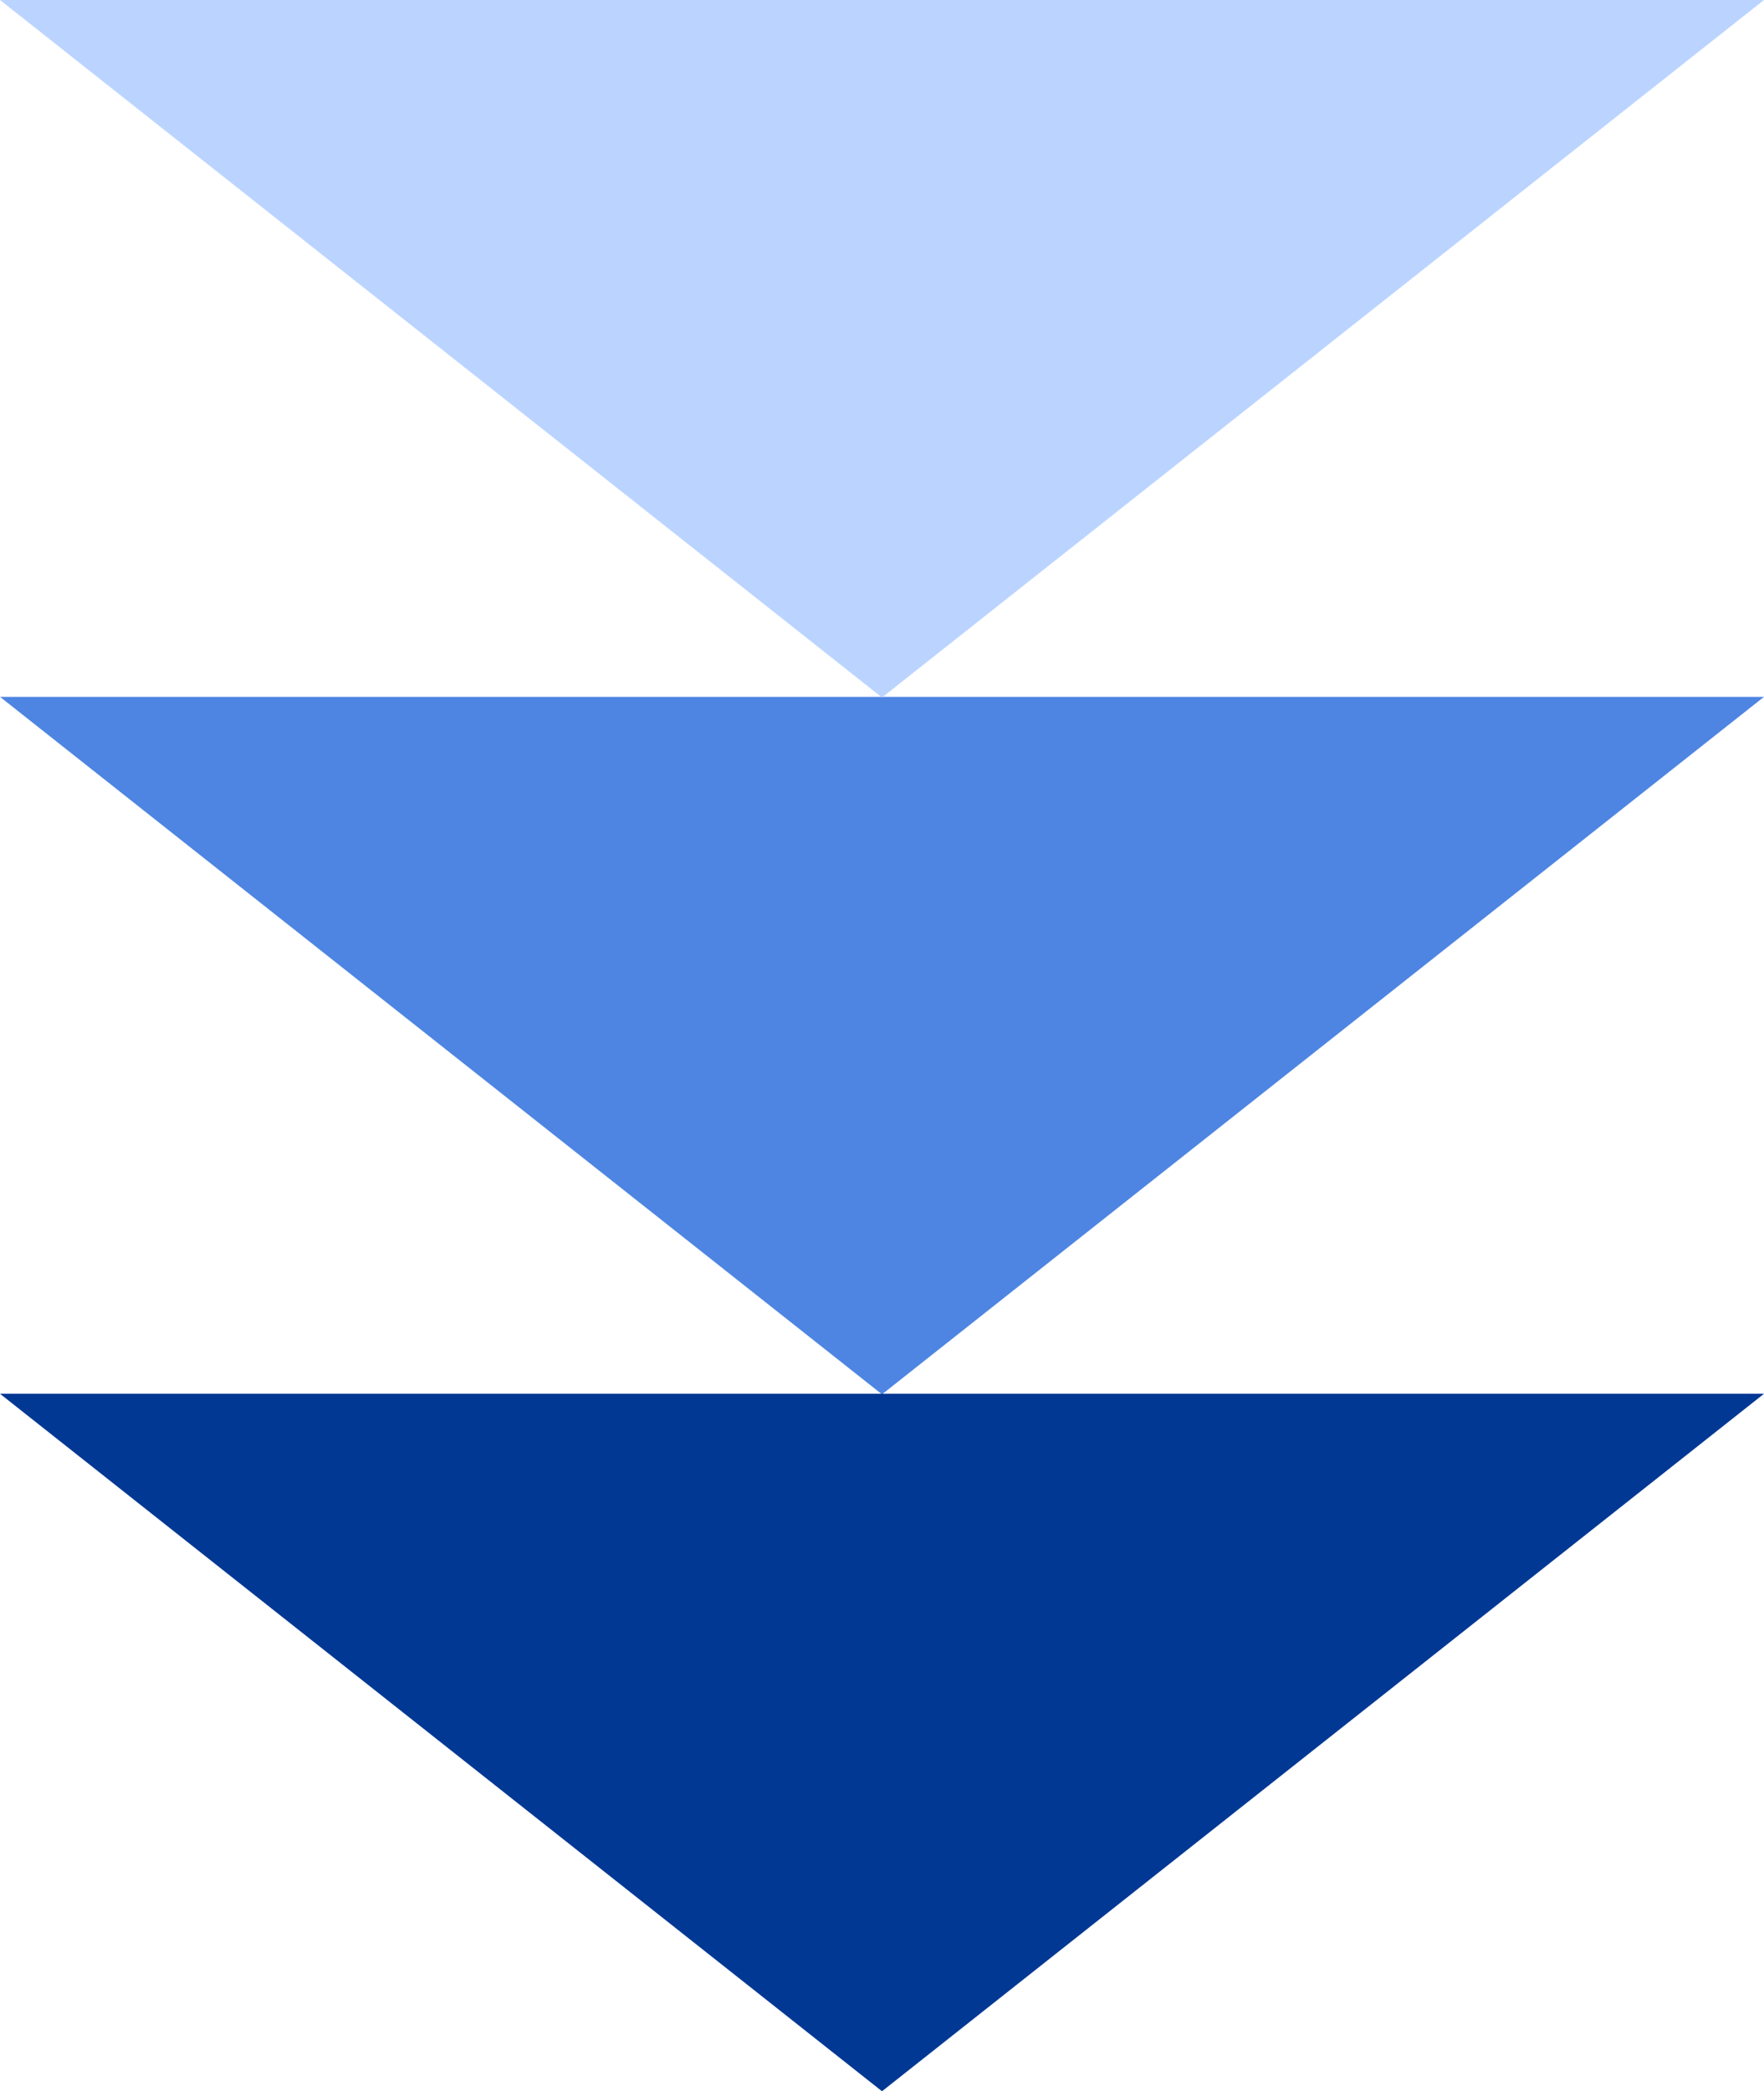
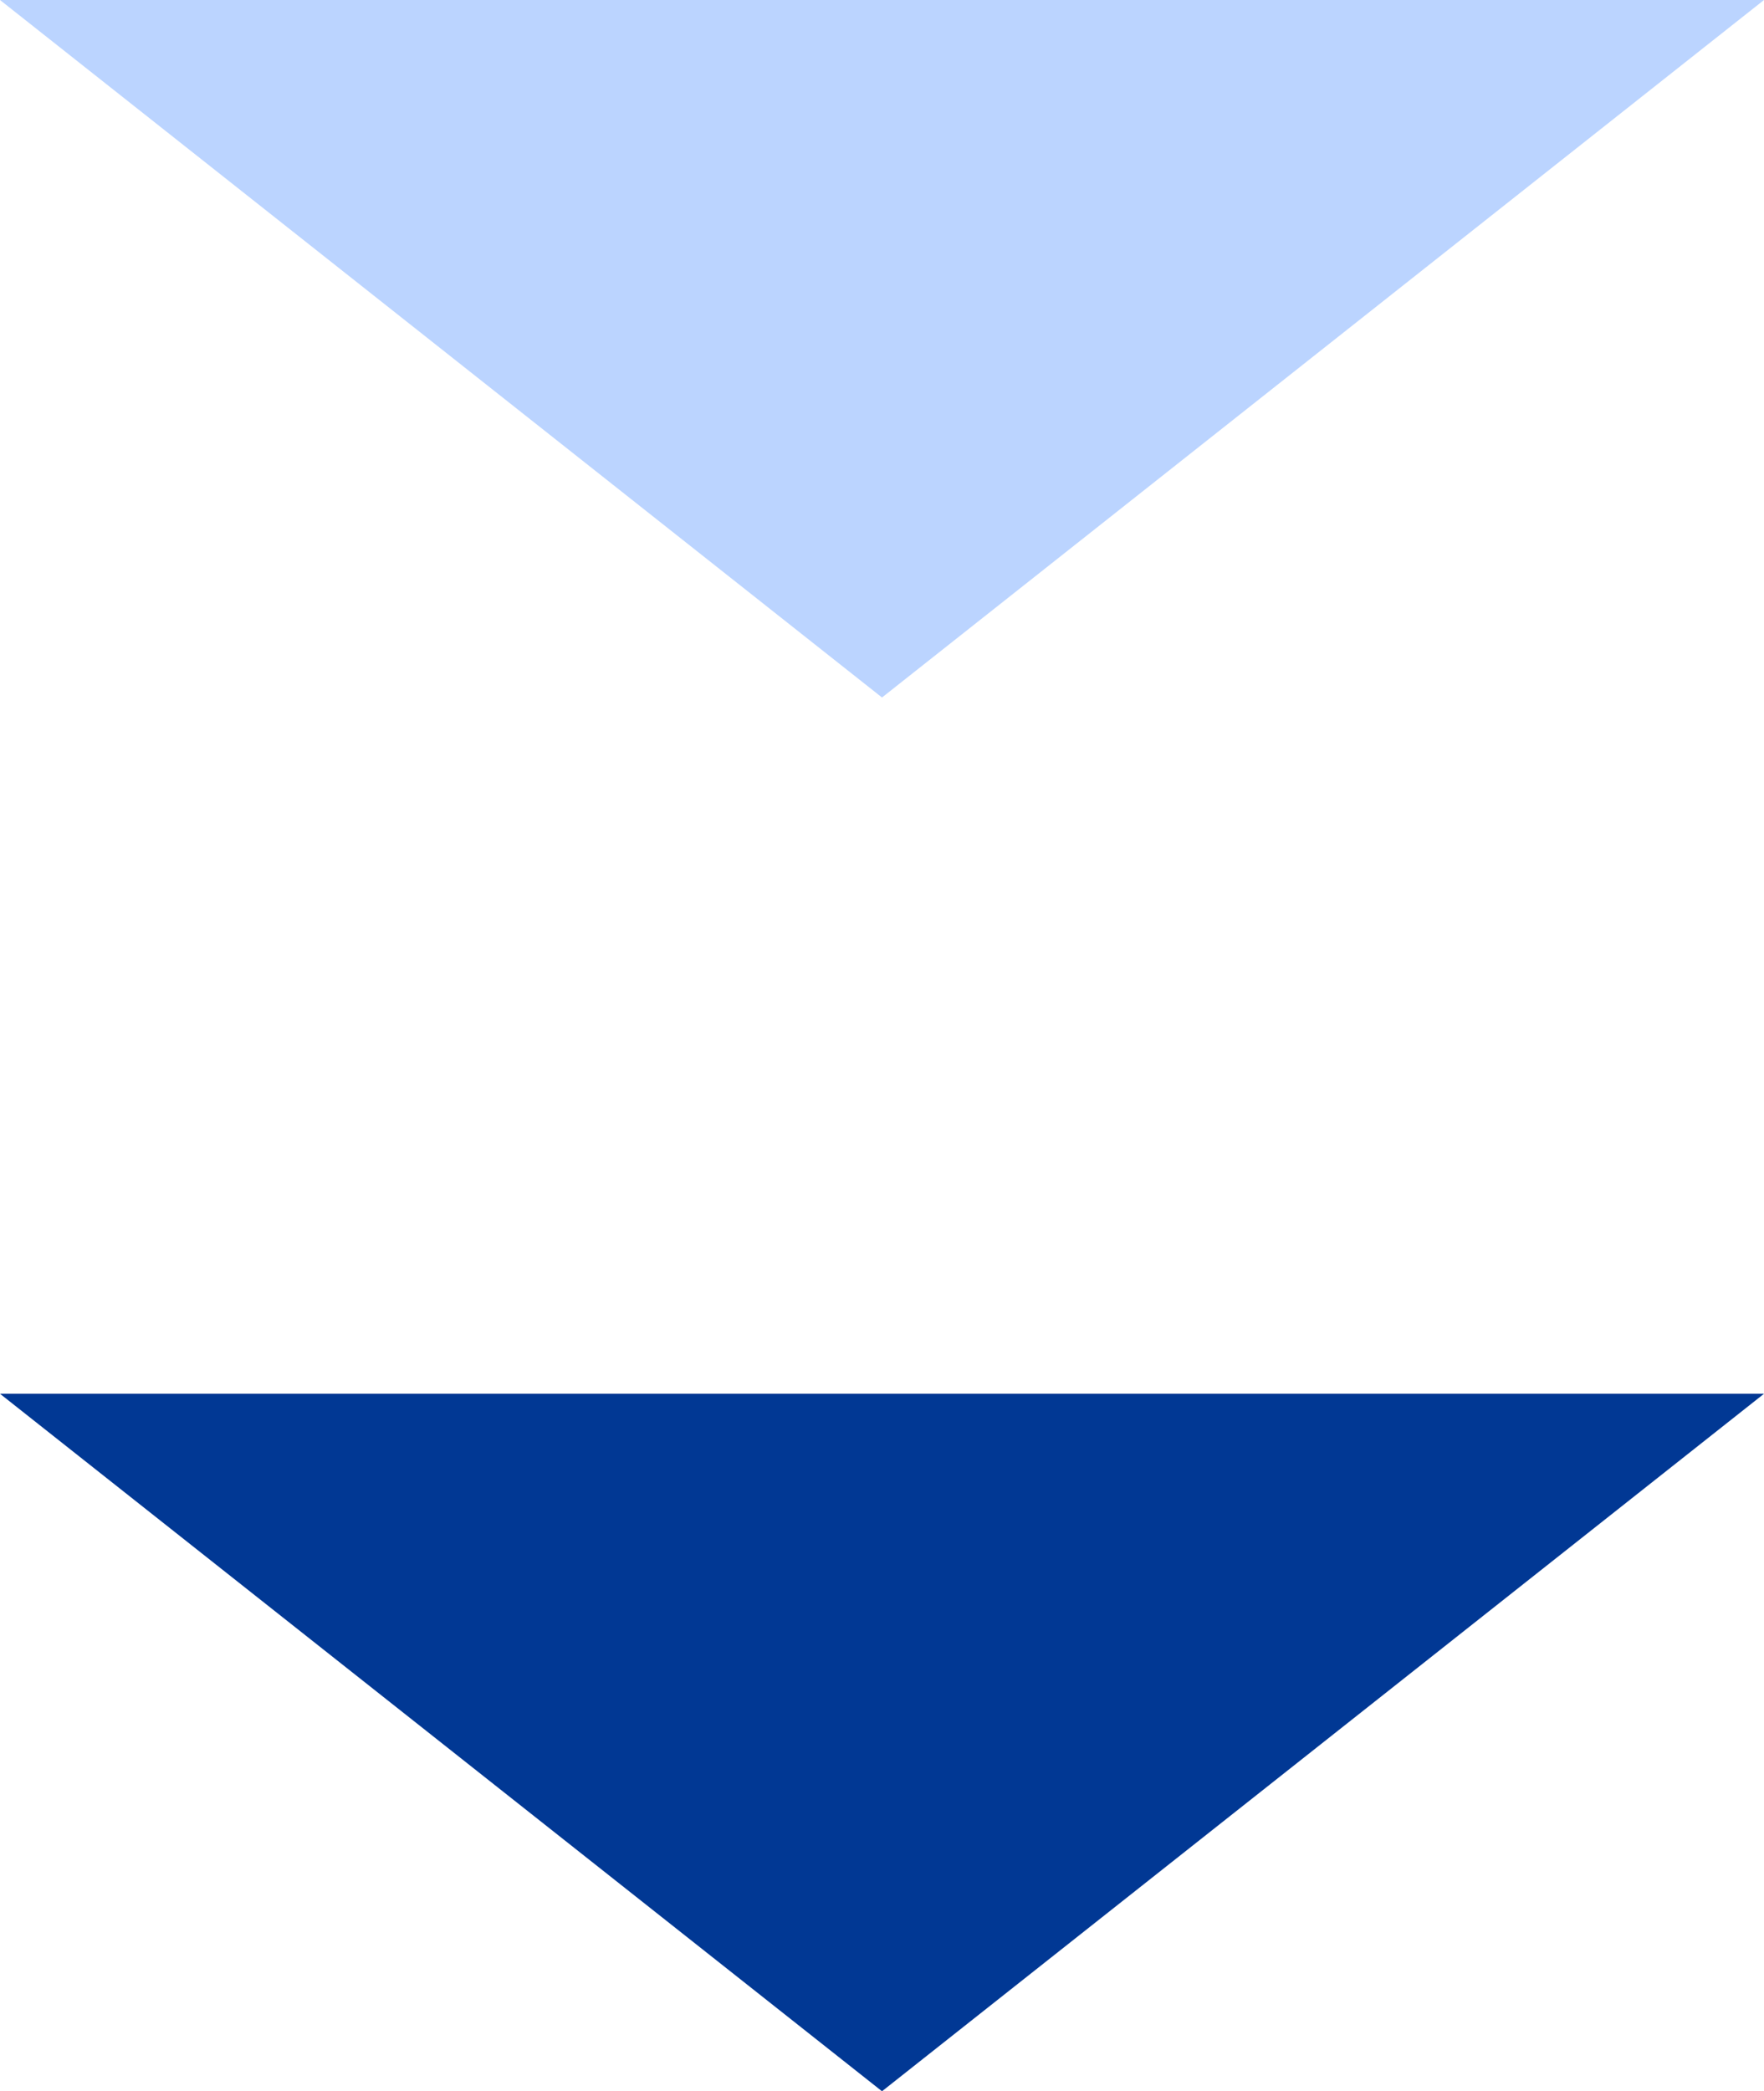
<svg xmlns="http://www.w3.org/2000/svg" width="43" height="50.97" viewBox="0 0 43 50.97">
  <g id="グループ_694" data-name="グループ 694" transform="translate(-1072 -1553.623)">
-     <path id="多角形_24" data-name="多角形 24" d="M21.5,0,43,17H0Z" transform="translate(1115 1587.607) rotate(180)" fill="#4e85e2" />
    <path id="多角形_25" data-name="多角形 25" d="M21.5,0,43,17H0Z" transform="translate(1115 1604.593) rotate(180)" fill="#013894" />
    <path id="多角形_26" data-name="多角形 26" d="M21.5,0,43,17H0Z" transform="translate(1115 1570.623) rotate(180)" fill="#bbd4ff" />
  </g>
</svg>